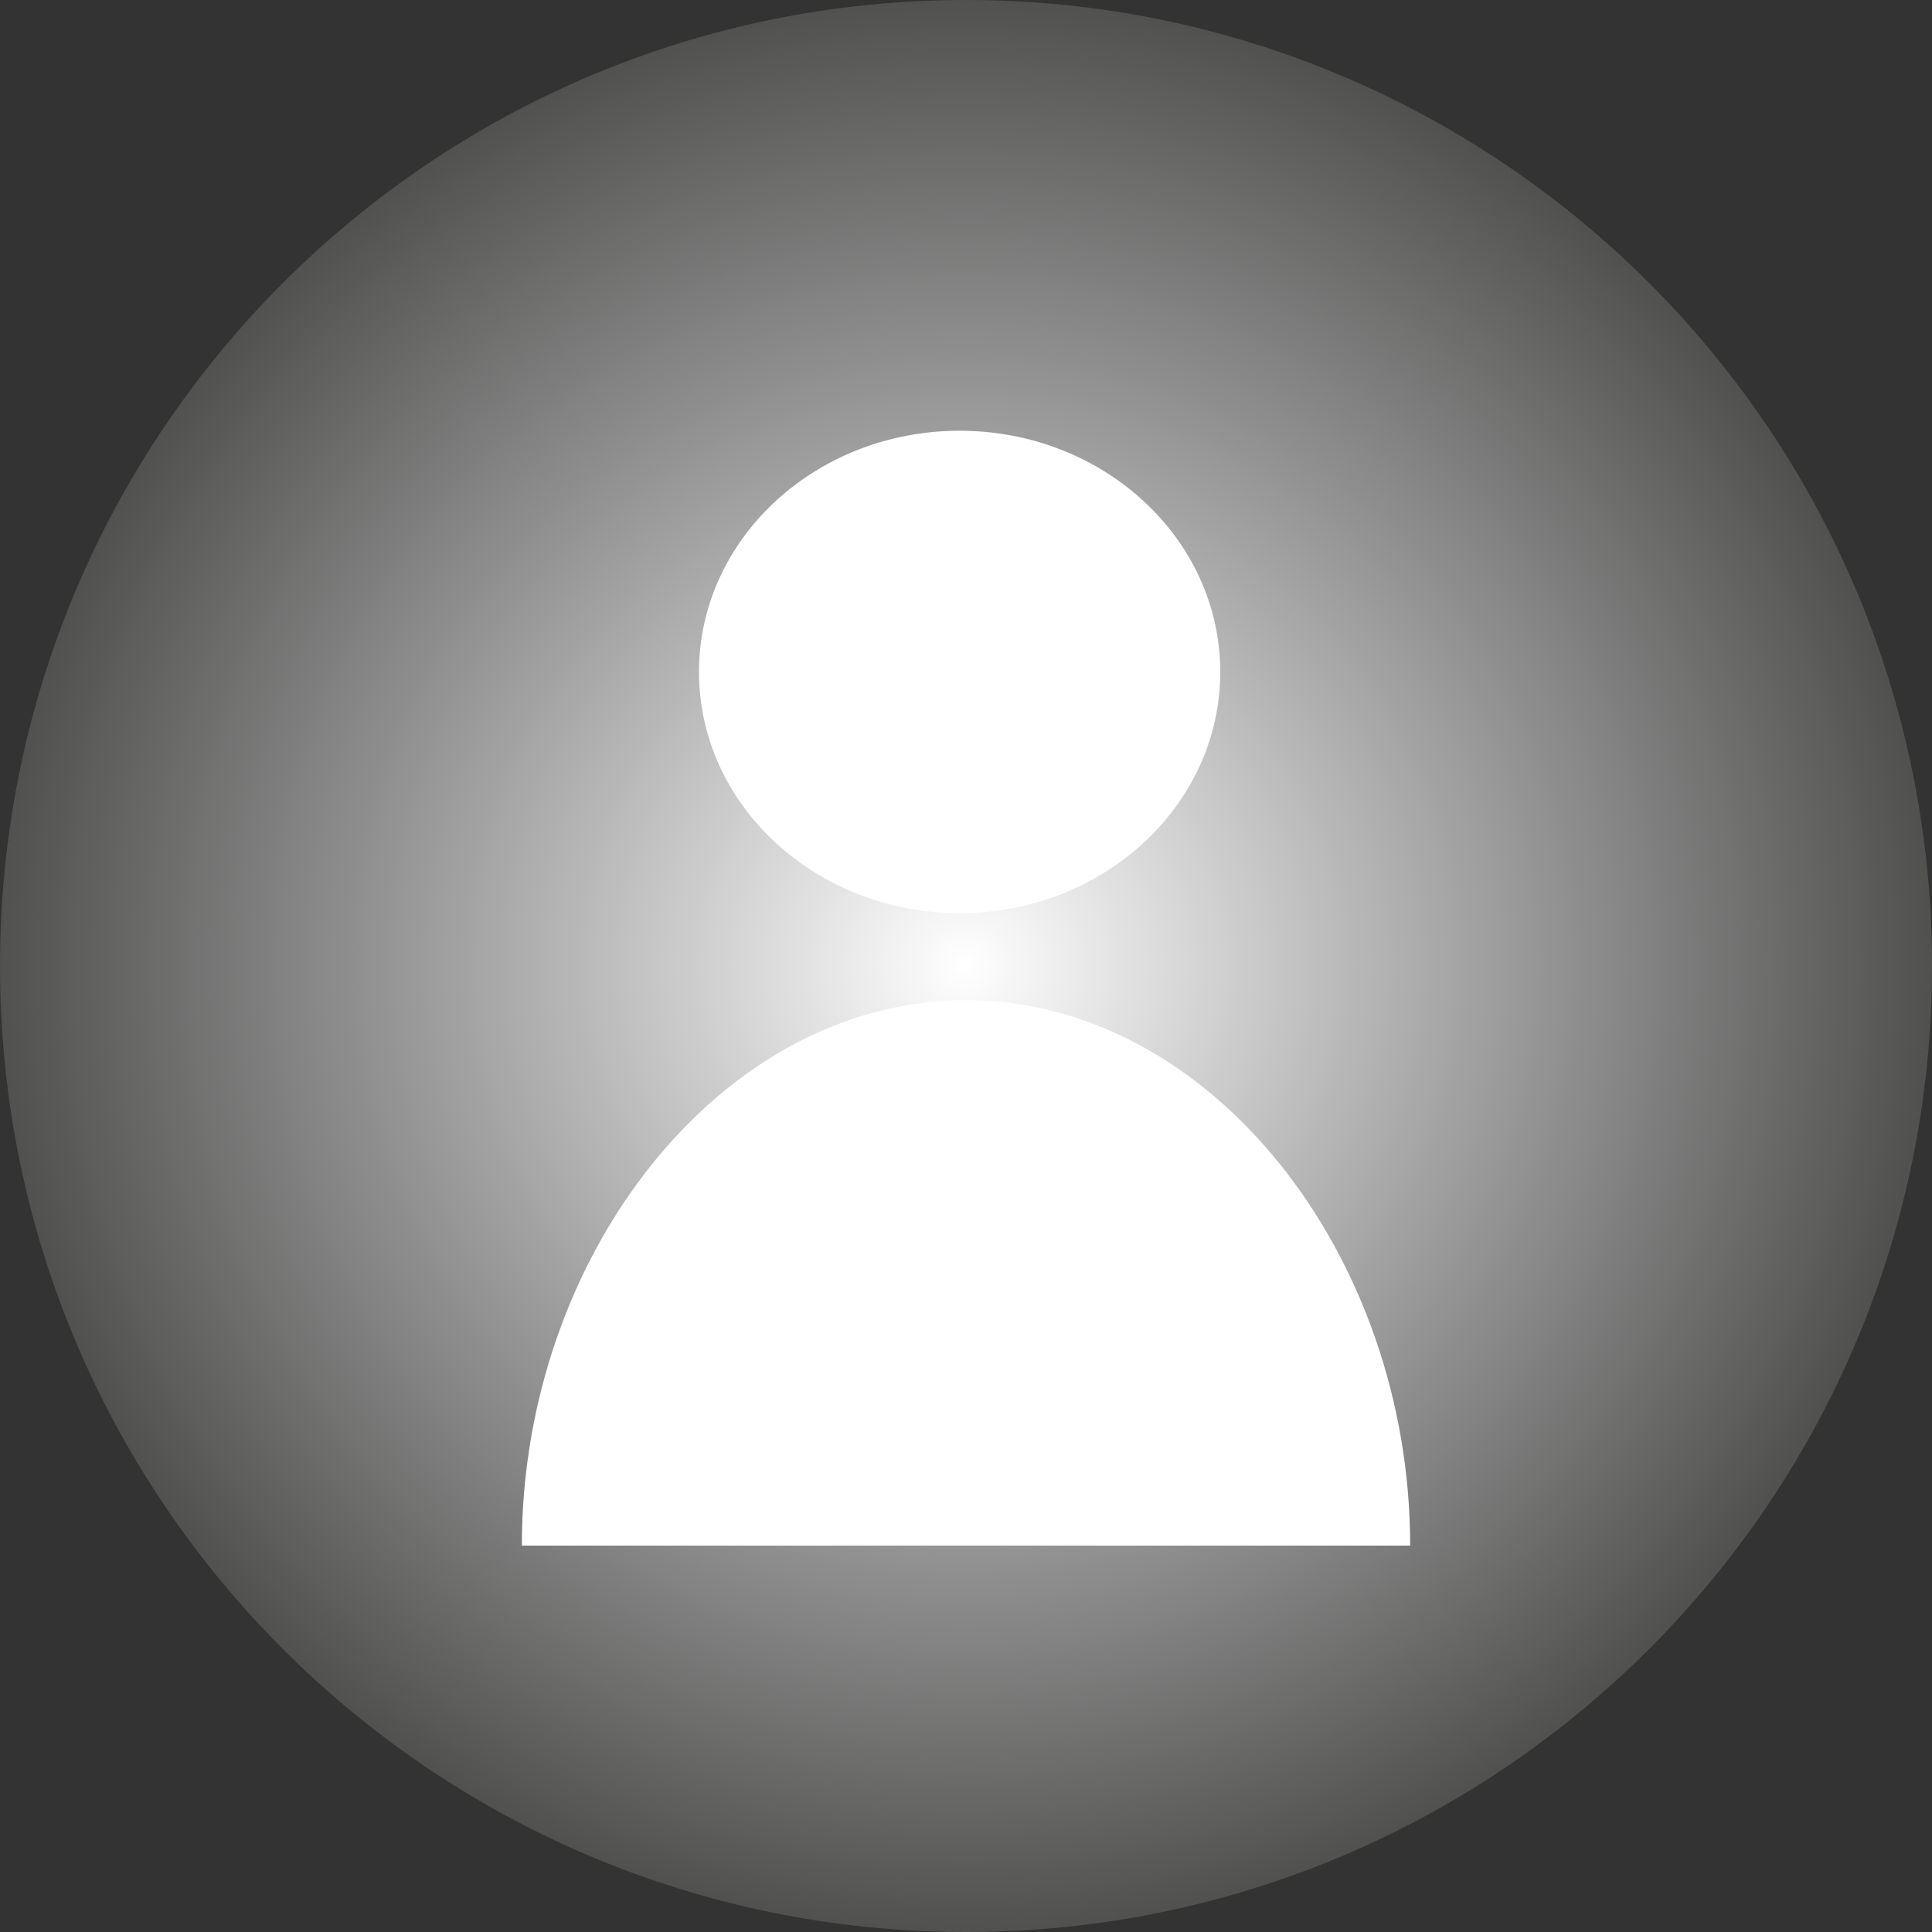
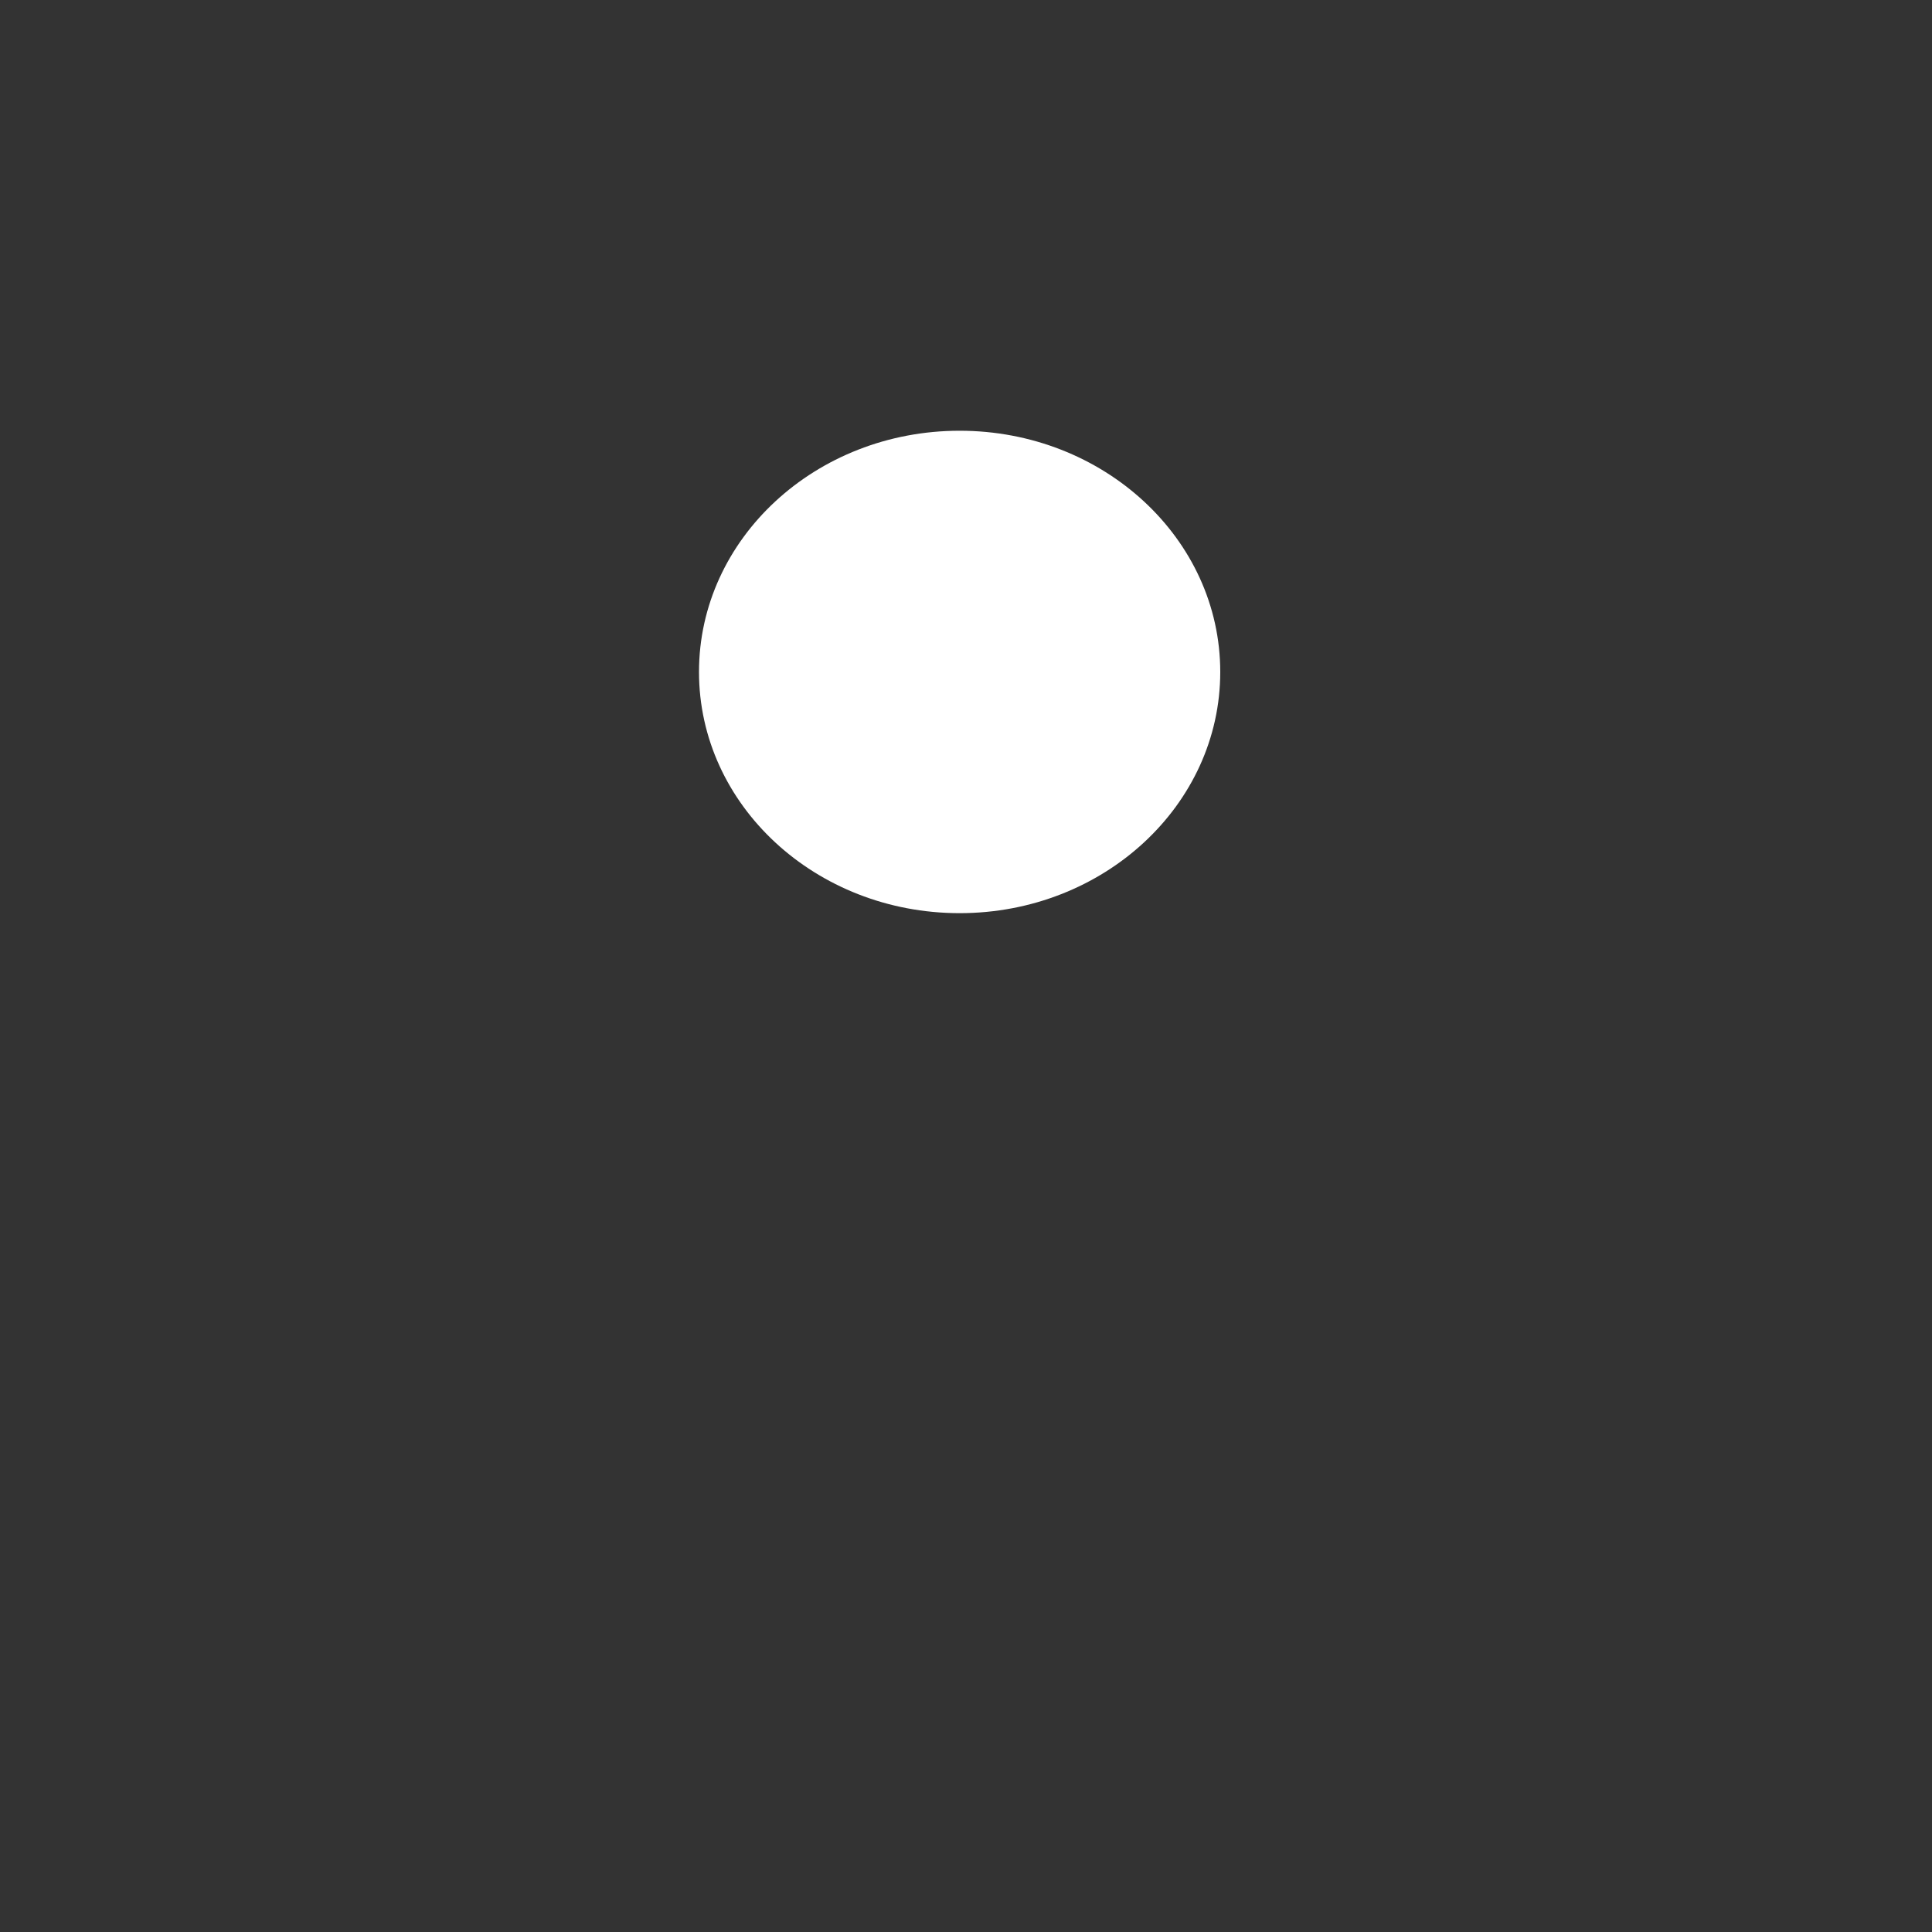
<svg xmlns="http://www.w3.org/2000/svg" version="1.1" id="Layer_1" x="0px" y="0px" width="20px" height="20px" viewBox="0 0 20 20" enable-background="new 0 0 20 20" xml:space="preserve">
  <rect x="0" y="0" width="20" height="20" fill="#333333" stroke="none" />
  <g>
    <radialGradient id="SVGID_1_" cx="42.5" cy="42.5" r="42.5" gradientTransform="matrix(0.235 0 0 0.235 -2.441406e-004 -1.220703e-004)" gradientUnits="userSpaceOnUse">
      <stop offset="0" style="stop-color:#FFFFFF" />
      <stop offset="0.62" style="stop-color:#909190" />
      <stop offset="1" style="stop-color:#515250" />
    </radialGradient>
-     <path fill="url(#SVGID_1_)" d="M0,10C0,4.477,4.477,0,10,0c5.523,0,10,4.477,10,10c0,5.523-4.477,10-10,10C4.477,20,0,15.523,0,10" />
    <g>
-       <path fill="#FFFFFF" d="M14.598,16c0-3-2.06-5.646-4.598-5.646S5.402,13,5.402,16H14.598z" />
      <ellipse fill="#FFFFFF" cx="9.934" cy="6.956" rx="2.698" ry="2.497" />
    </g>
  </g>
</svg>